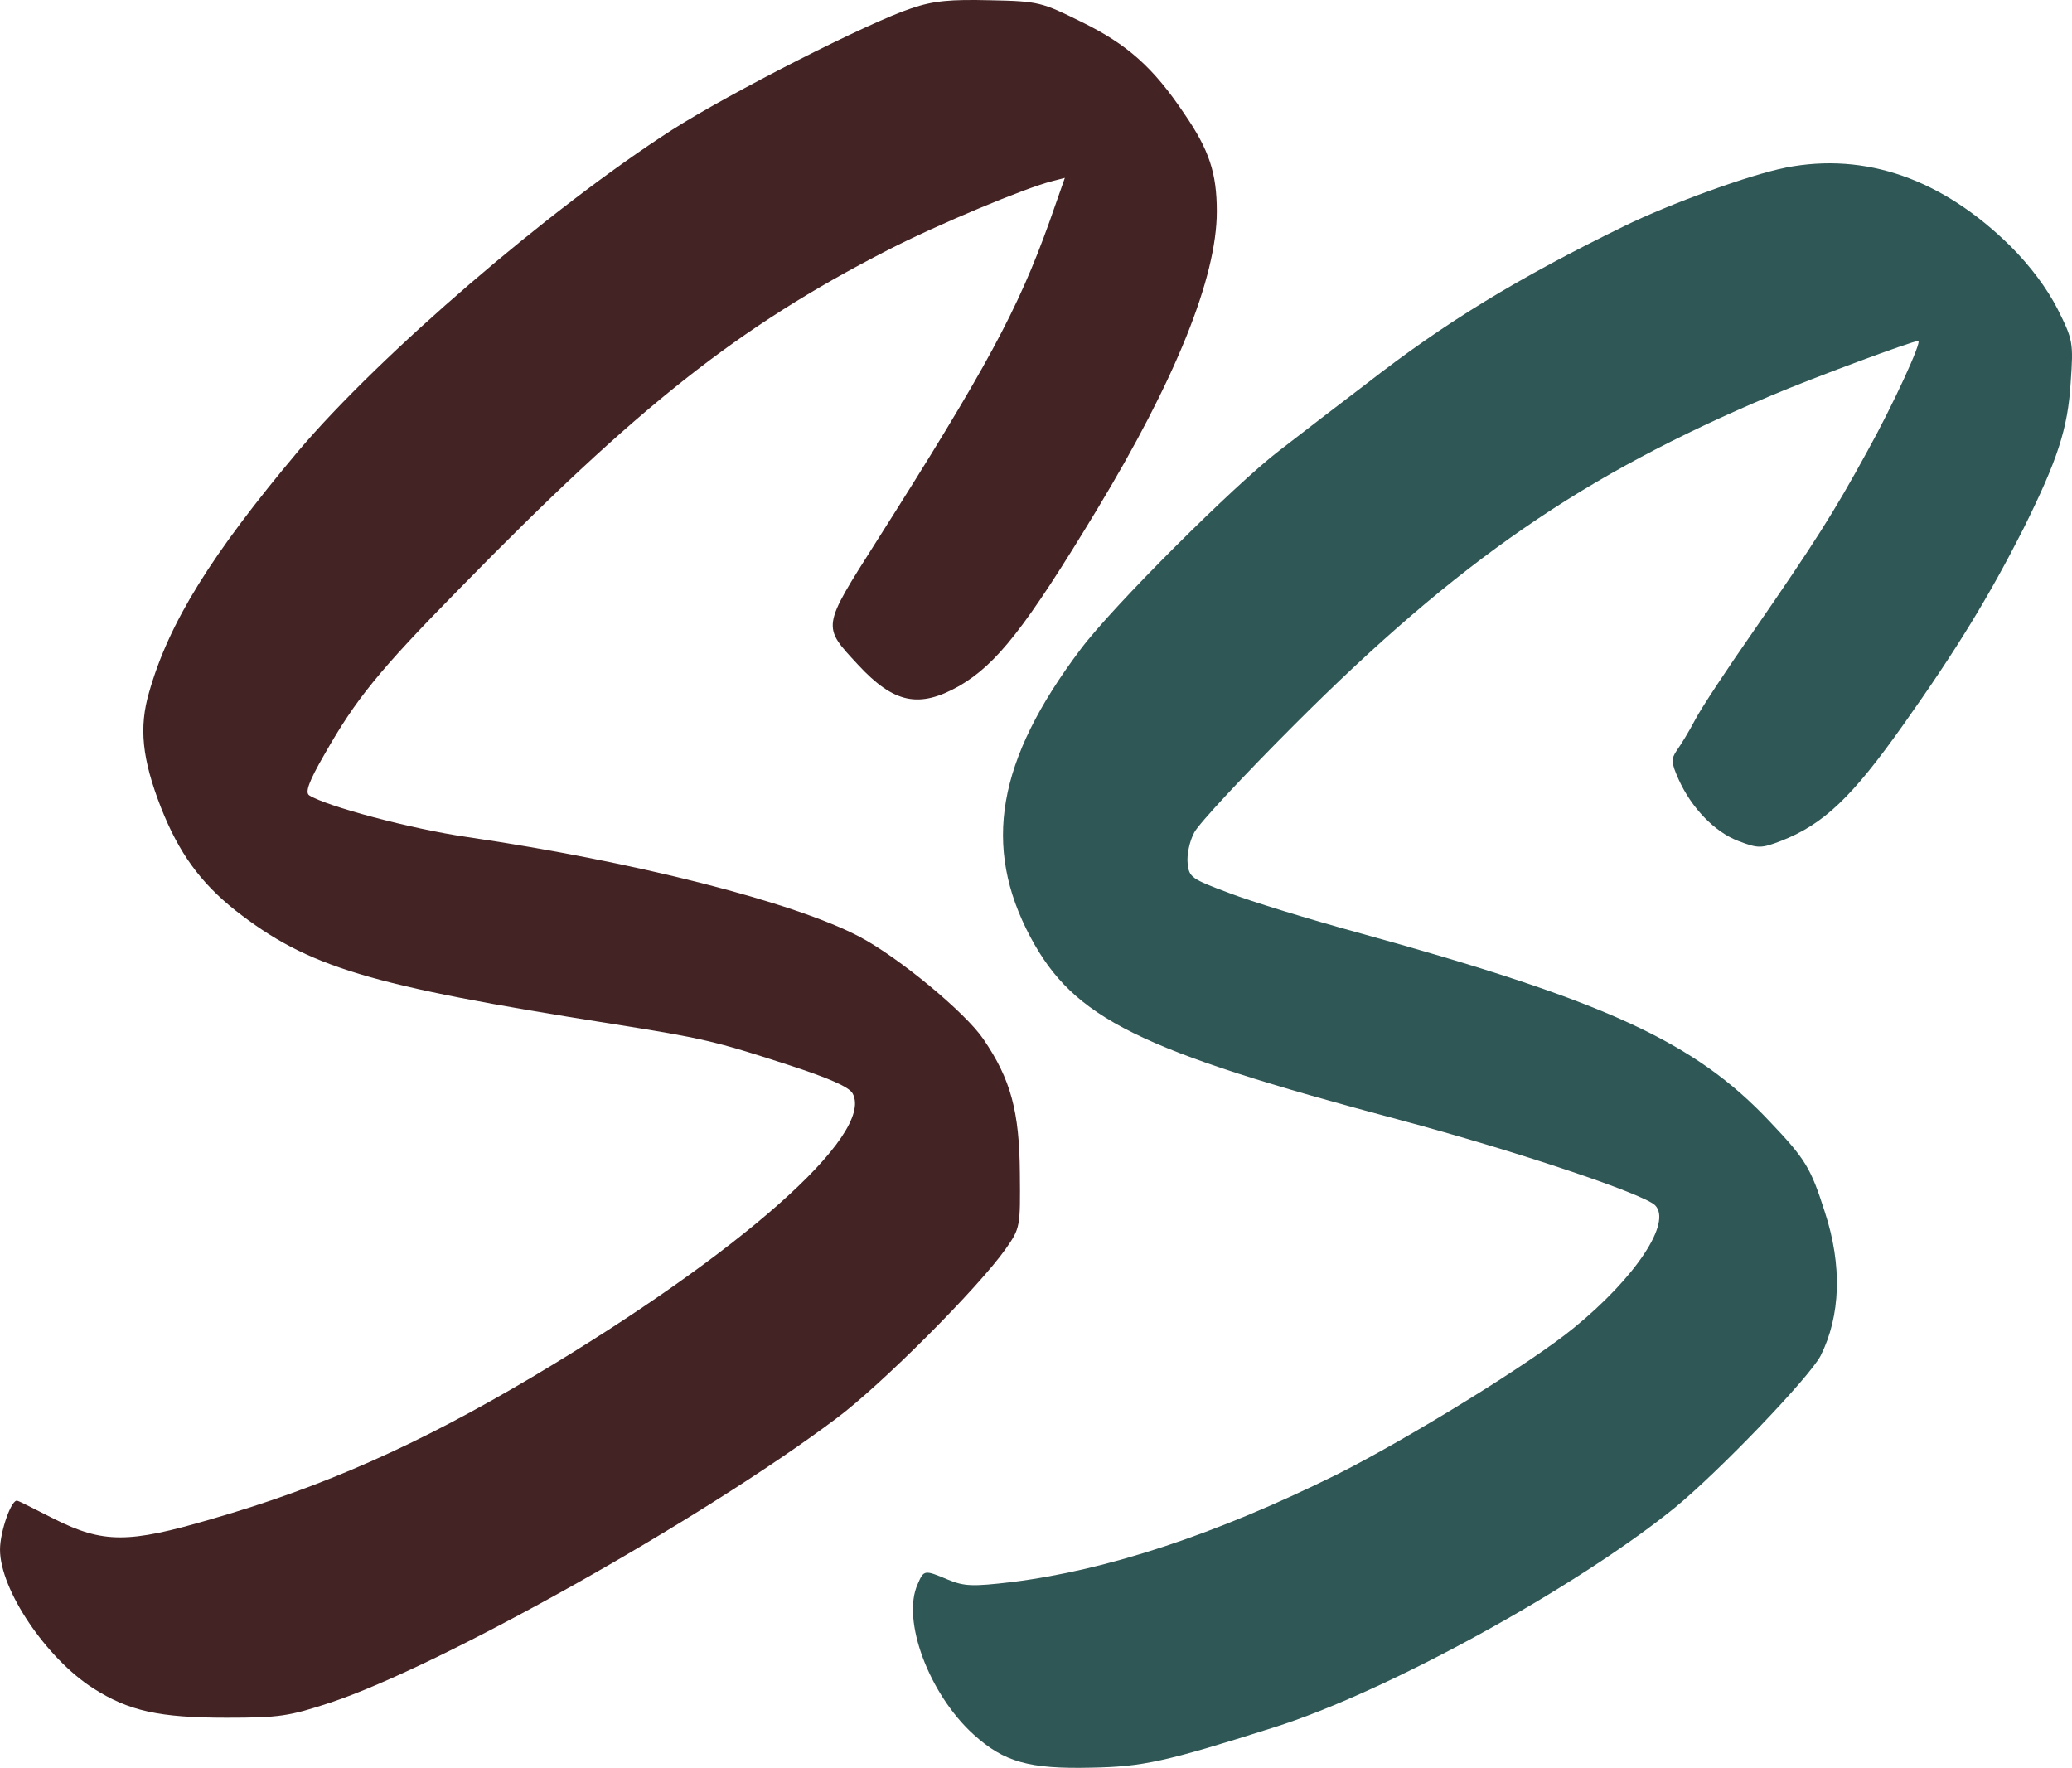
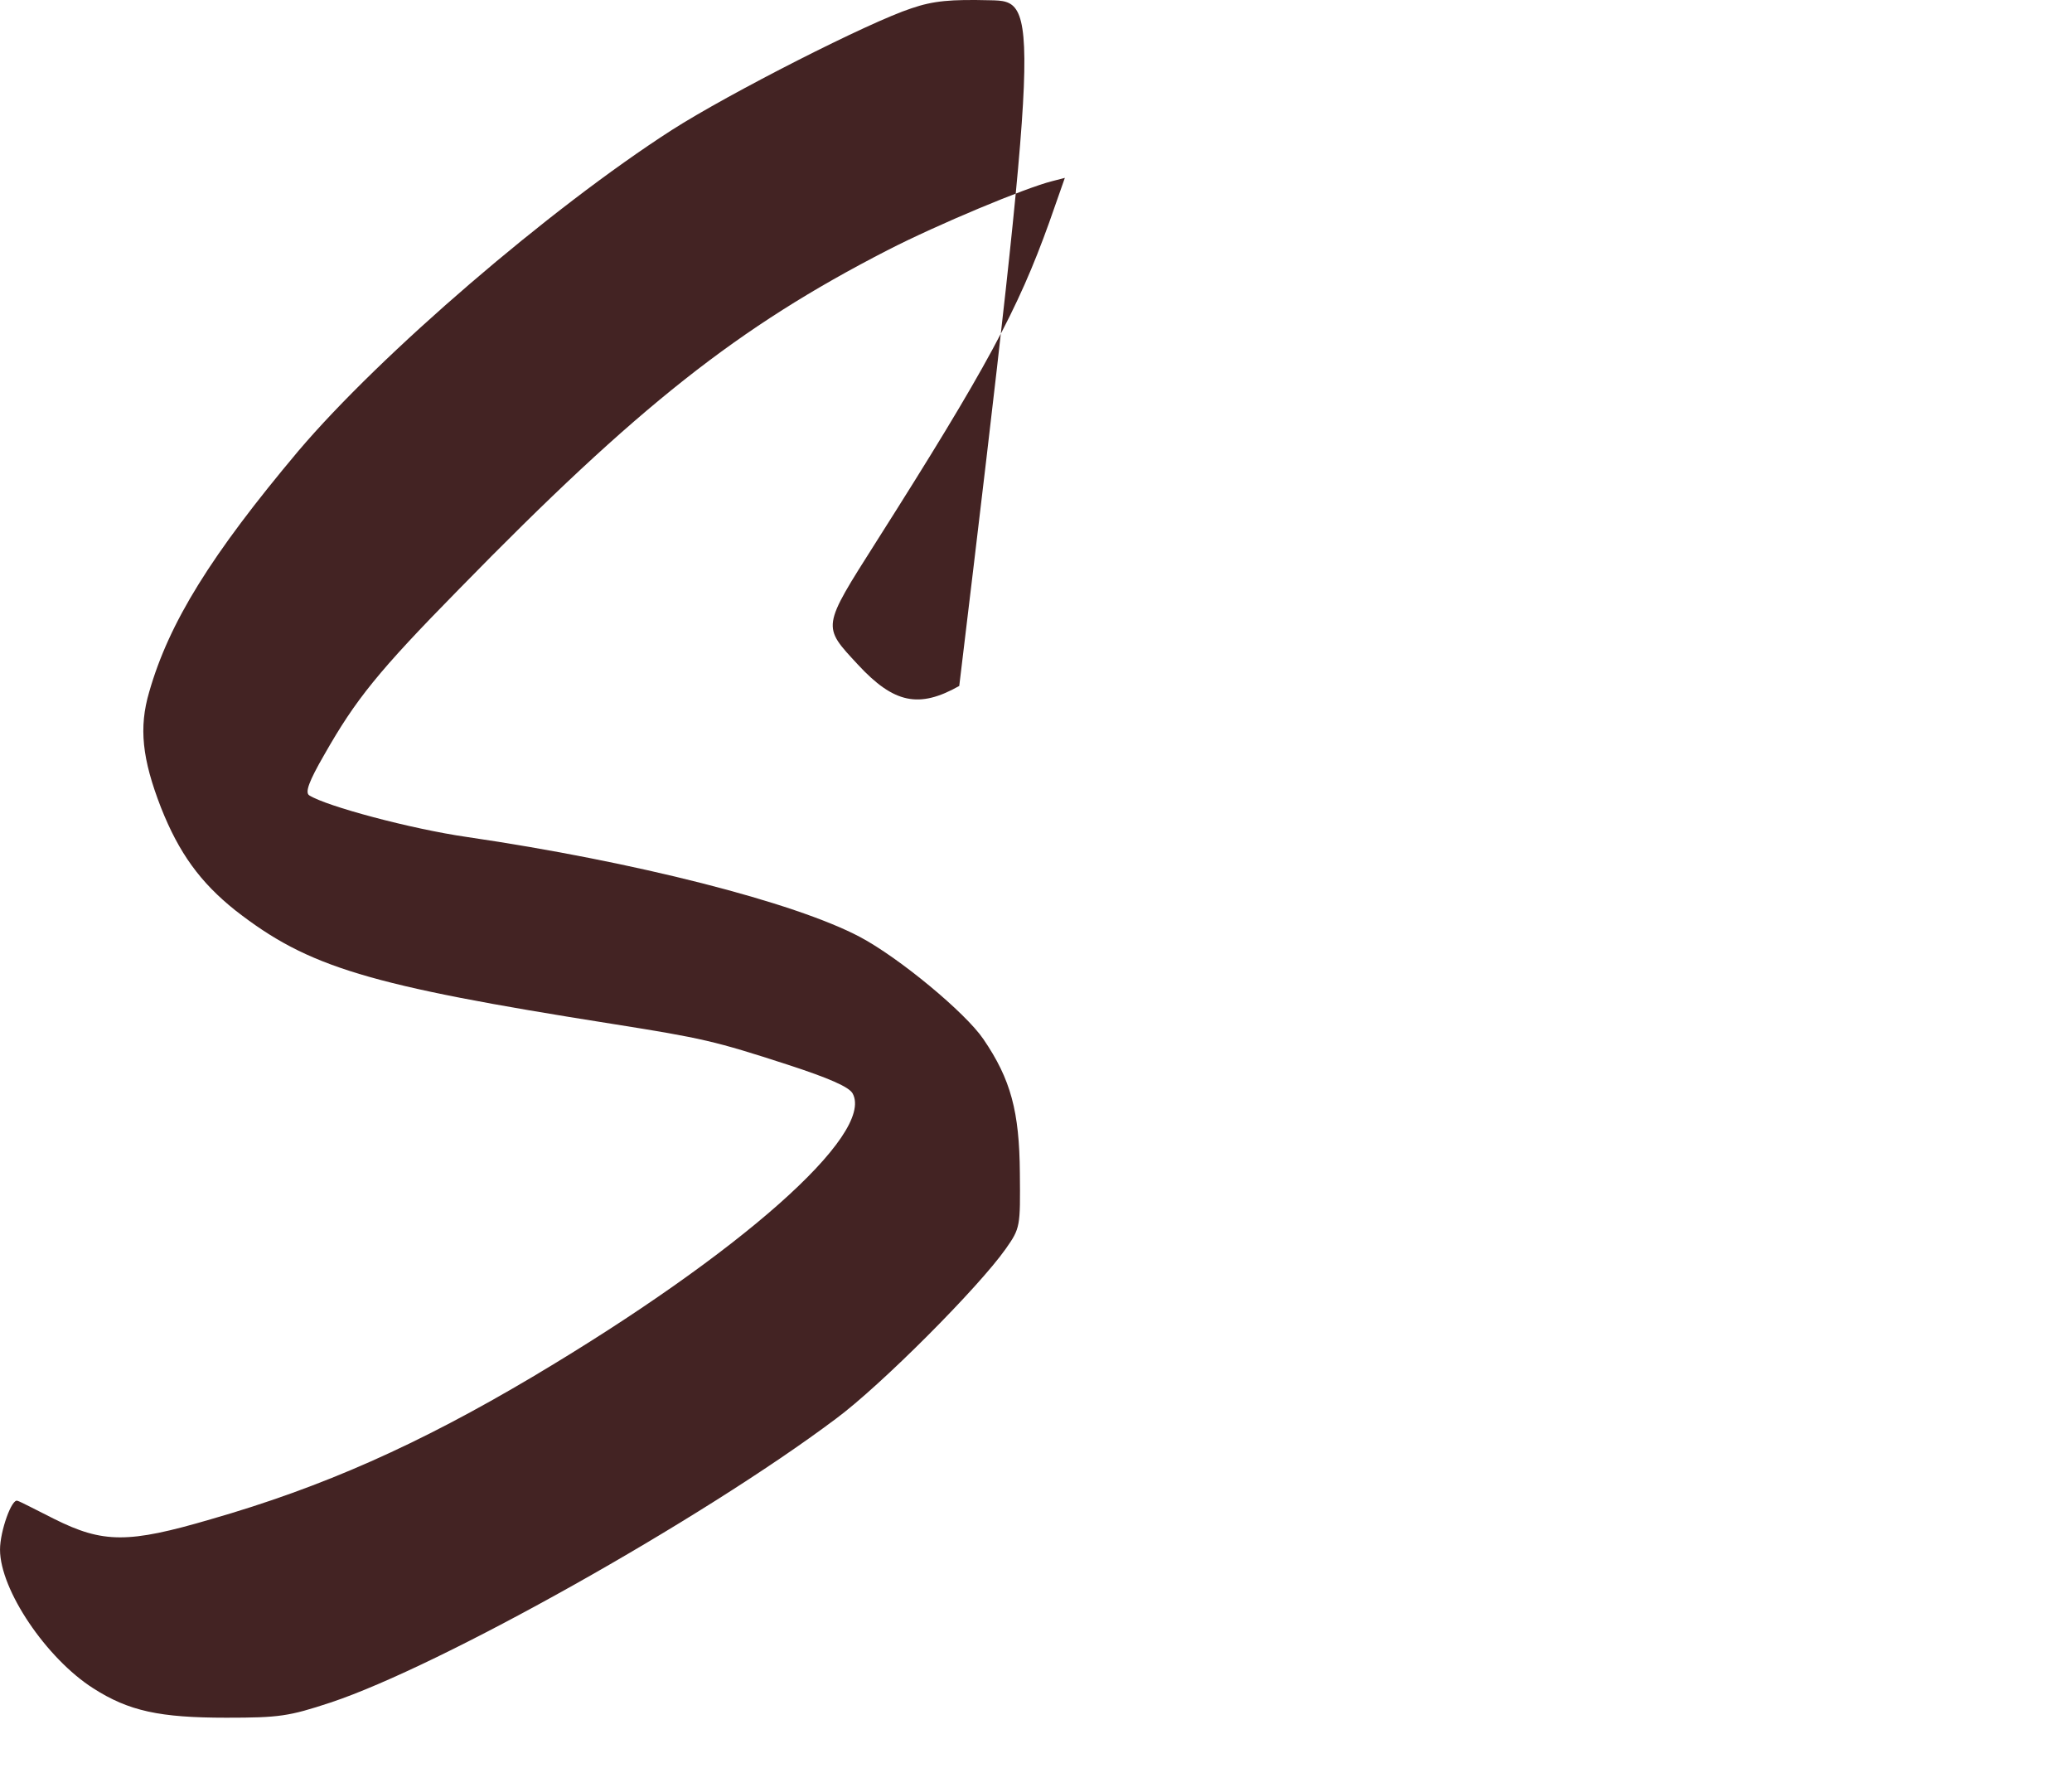
<svg xmlns="http://www.w3.org/2000/svg" id="Layer_1" data-name="Layer 1" viewBox="0 0 807.21 688.64">
  <defs>
    <style>
      .cls-1 {
        fill: #432323;
      }

      .cls-2 {
        fill: #2f5755;
      }
    </style>
  </defs>
-   <path class="cls-1" d="M355.07,3.24c-16.42,5.35-70.83,33.02-93.33,47.4-47.59,30.62-113.44,87.25-145.53,125.06-33.94,40.4-50.36,66.77-58.1,93.89-4.06,13.83-2.77,26.01,4.61,45.01,7.01,17.71,15.31,29.14,28.96,40.03,28.41,22.13,51.28,29.14,147.19,44.27,34.86,5.53,39.66,6.64,68.06,15.86,15.86,5.16,23.98,8.67,25.27,11.25,8.48,15.86-43.72,62.16-124.69,110.3-44.45,26.38-81.71,42.98-125.43,55.52-32.09,9.41-41.87,9.41-61.05-.18-7.01-3.5-13.28-6.82-14.2-7.01-2.21-1.11-6.82,11.8-6.82,19,0,15.68,18.08,42.42,36.34,54.04,13.83,8.85,25.82,11.44,51.83,11.44,20.66,0,24.35-.55,40.58-5.9,42.79-14.2,144.43-71.2,196.81-110.49,17.71-13.1,55.7-51.28,66.22-66.22,5.72-8.12,5.72-8.67,5.53-29.51-.18-23.98-3.5-36.52-14.2-52.2-7.01-10.33-32.83-31.73-48.14-39.84-25.45-13.47-87.62-29.33-153.1-38.92-21.77-3.14-54.78-11.99-61.42-16.23-1.66-1.11-.18-5.35,5.9-15.86,12.17-21.4,20.84-32.28,52.57-64.56,69.72-71.38,108.64-102,166.75-131.88,19.74-10.14,53.86-24.35,64.19-26.93l4.98-1.29-6.09,17.34c-12.17,33.94-24.35,56.63-67.33,124.32-21.4,33.75-21.21,32.83-7.19,47.96s23.79,17.15,39.47,8.3c14.57-8.48,25.82-22.69,53.49-68.43,30.8-50.91,46.85-90.75,46.85-116.39,0-14.94-2.95-23.98-12.73-38.18-11.99-17.89-22.13-26.93-39.84-35.6C405.8.84,404.69.47,385.69.1c-15.31-.37-21.95.18-30.62,3.14Z" />
-   <path class="cls-2" d="M695.64,65.31c-14.02,2.77-45.01,14.02-62.71,22.69-41.87,20.47-69.72,37.44-100.53,61.42-10.7,8.12-26.01,19.92-34.12,26.19-17.15,13.1-64.74,60.5-77.29,77.29-32.65,43.35-38.37,76.73-19.55,112.15,16.97,31.73,41.87,44.08,143.87,71.2,44.82,11.99,94.44,28.59,99.42,33.2,6.82,6.64-7.56,28.22-31.54,47.77-16.79,13.83-65.48,43.72-92.78,57.36-47.04,23.24-89.09,37.07-126.17,41.69-15.49,1.84-18.63,1.66-24.9-.92-9.22-3.87-9.41-3.87-11.8,1.66-6.46,14.02,4.43,42.98,21.77,58.66,11.8,10.7,21.58,13.47,45.74,12.91,20.11-.37,28.77-2.21,71.2-15.68,43.53-13.65,117.5-54.23,156.23-85.59,17.15-14.02,52.38-50.72,56.81-59.21,7.75-15.49,8.48-35.05,1.66-55.89-5.53-17.34-7.56-20.66-21.4-35.23-29.33-31.17-63.82-47.04-160.84-73.78-18.81-5.16-41.13-11.99-49.8-15.31-14.76-5.53-15.68-6.09-16.23-11.62-.37-3.14.74-8.67,2.58-11.99,1.66-3.32,19.37-22.32,39.29-42.24,63.64-63.64,112.15-97.02,185.19-127.83,16.42-7.01,55.34-21.4,57.55-21.4,1.66,0-9.96,25.27-19.92,43.16-12.91,23.61-20.29,35.23-44.64,70.46-9.78,14.02-19.92,29.33-22.32,33.94-2.4,4.61-5.72,9.96-7.19,11.99-2.21,3.32-2.21,4.61.74,11.25,4.98,11.07,14.02,20.47,23.24,23.98,7.75,2.95,8.85,2.95,16.6,0,16.6-6.46,27.67-16.97,47.77-45.38,20.66-29.14,33.39-49.99,46.67-76.18,13.28-26.75,17.34-38.92,18.45-57,1.11-15.68.92-16.6-5.16-28.77-4.06-7.93-10.51-16.6-18.26-24.35-26.56-26.19-56.44-36.71-87.62-30.62Z" />
+   <path class="cls-1" d="M355.07,3.24c-16.42,5.35-70.83,33.02-93.33,47.4-47.59,30.62-113.44,87.25-145.53,125.06-33.94,40.4-50.36,66.77-58.1,93.89-4.06,13.83-2.77,26.01,4.61,45.01,7.01,17.71,15.31,29.14,28.96,40.03,28.41,22.13,51.28,29.14,147.19,44.27,34.86,5.53,39.66,6.64,68.06,15.86,15.86,5.16,23.98,8.67,25.27,11.25,8.48,15.86-43.72,62.16-124.69,110.3-44.45,26.38-81.71,42.98-125.43,55.52-32.09,9.41-41.87,9.41-61.05-.18-7.01-3.5-13.28-6.82-14.2-7.01-2.21-1.11-6.82,11.8-6.82,19,0,15.68,18.08,42.42,36.34,54.04,13.83,8.85,25.82,11.44,51.83,11.44,20.66,0,24.35-.55,40.58-5.9,42.79-14.2,144.43-71.2,196.81-110.49,17.71-13.1,55.7-51.28,66.22-66.22,5.72-8.12,5.72-8.67,5.53-29.51-.18-23.98-3.5-36.52-14.2-52.2-7.01-10.33-32.83-31.73-48.14-39.84-25.45-13.47-87.62-29.33-153.1-38.92-21.77-3.14-54.78-11.99-61.42-16.23-1.66-1.11-.18-5.35,5.9-15.86,12.17-21.4,20.84-32.28,52.57-64.56,69.72-71.38,108.64-102,166.75-131.88,19.74-10.14,53.86-24.35,64.19-26.93l4.98-1.29-6.09,17.34c-12.17,33.94-24.35,56.63-67.33,124.32-21.4,33.75-21.21,32.83-7.19,47.96s23.79,17.15,39.47,8.3C405.8.84,404.69.47,385.69.1c-15.31-.37-21.95.18-30.62,3.14Z" />
</svg>